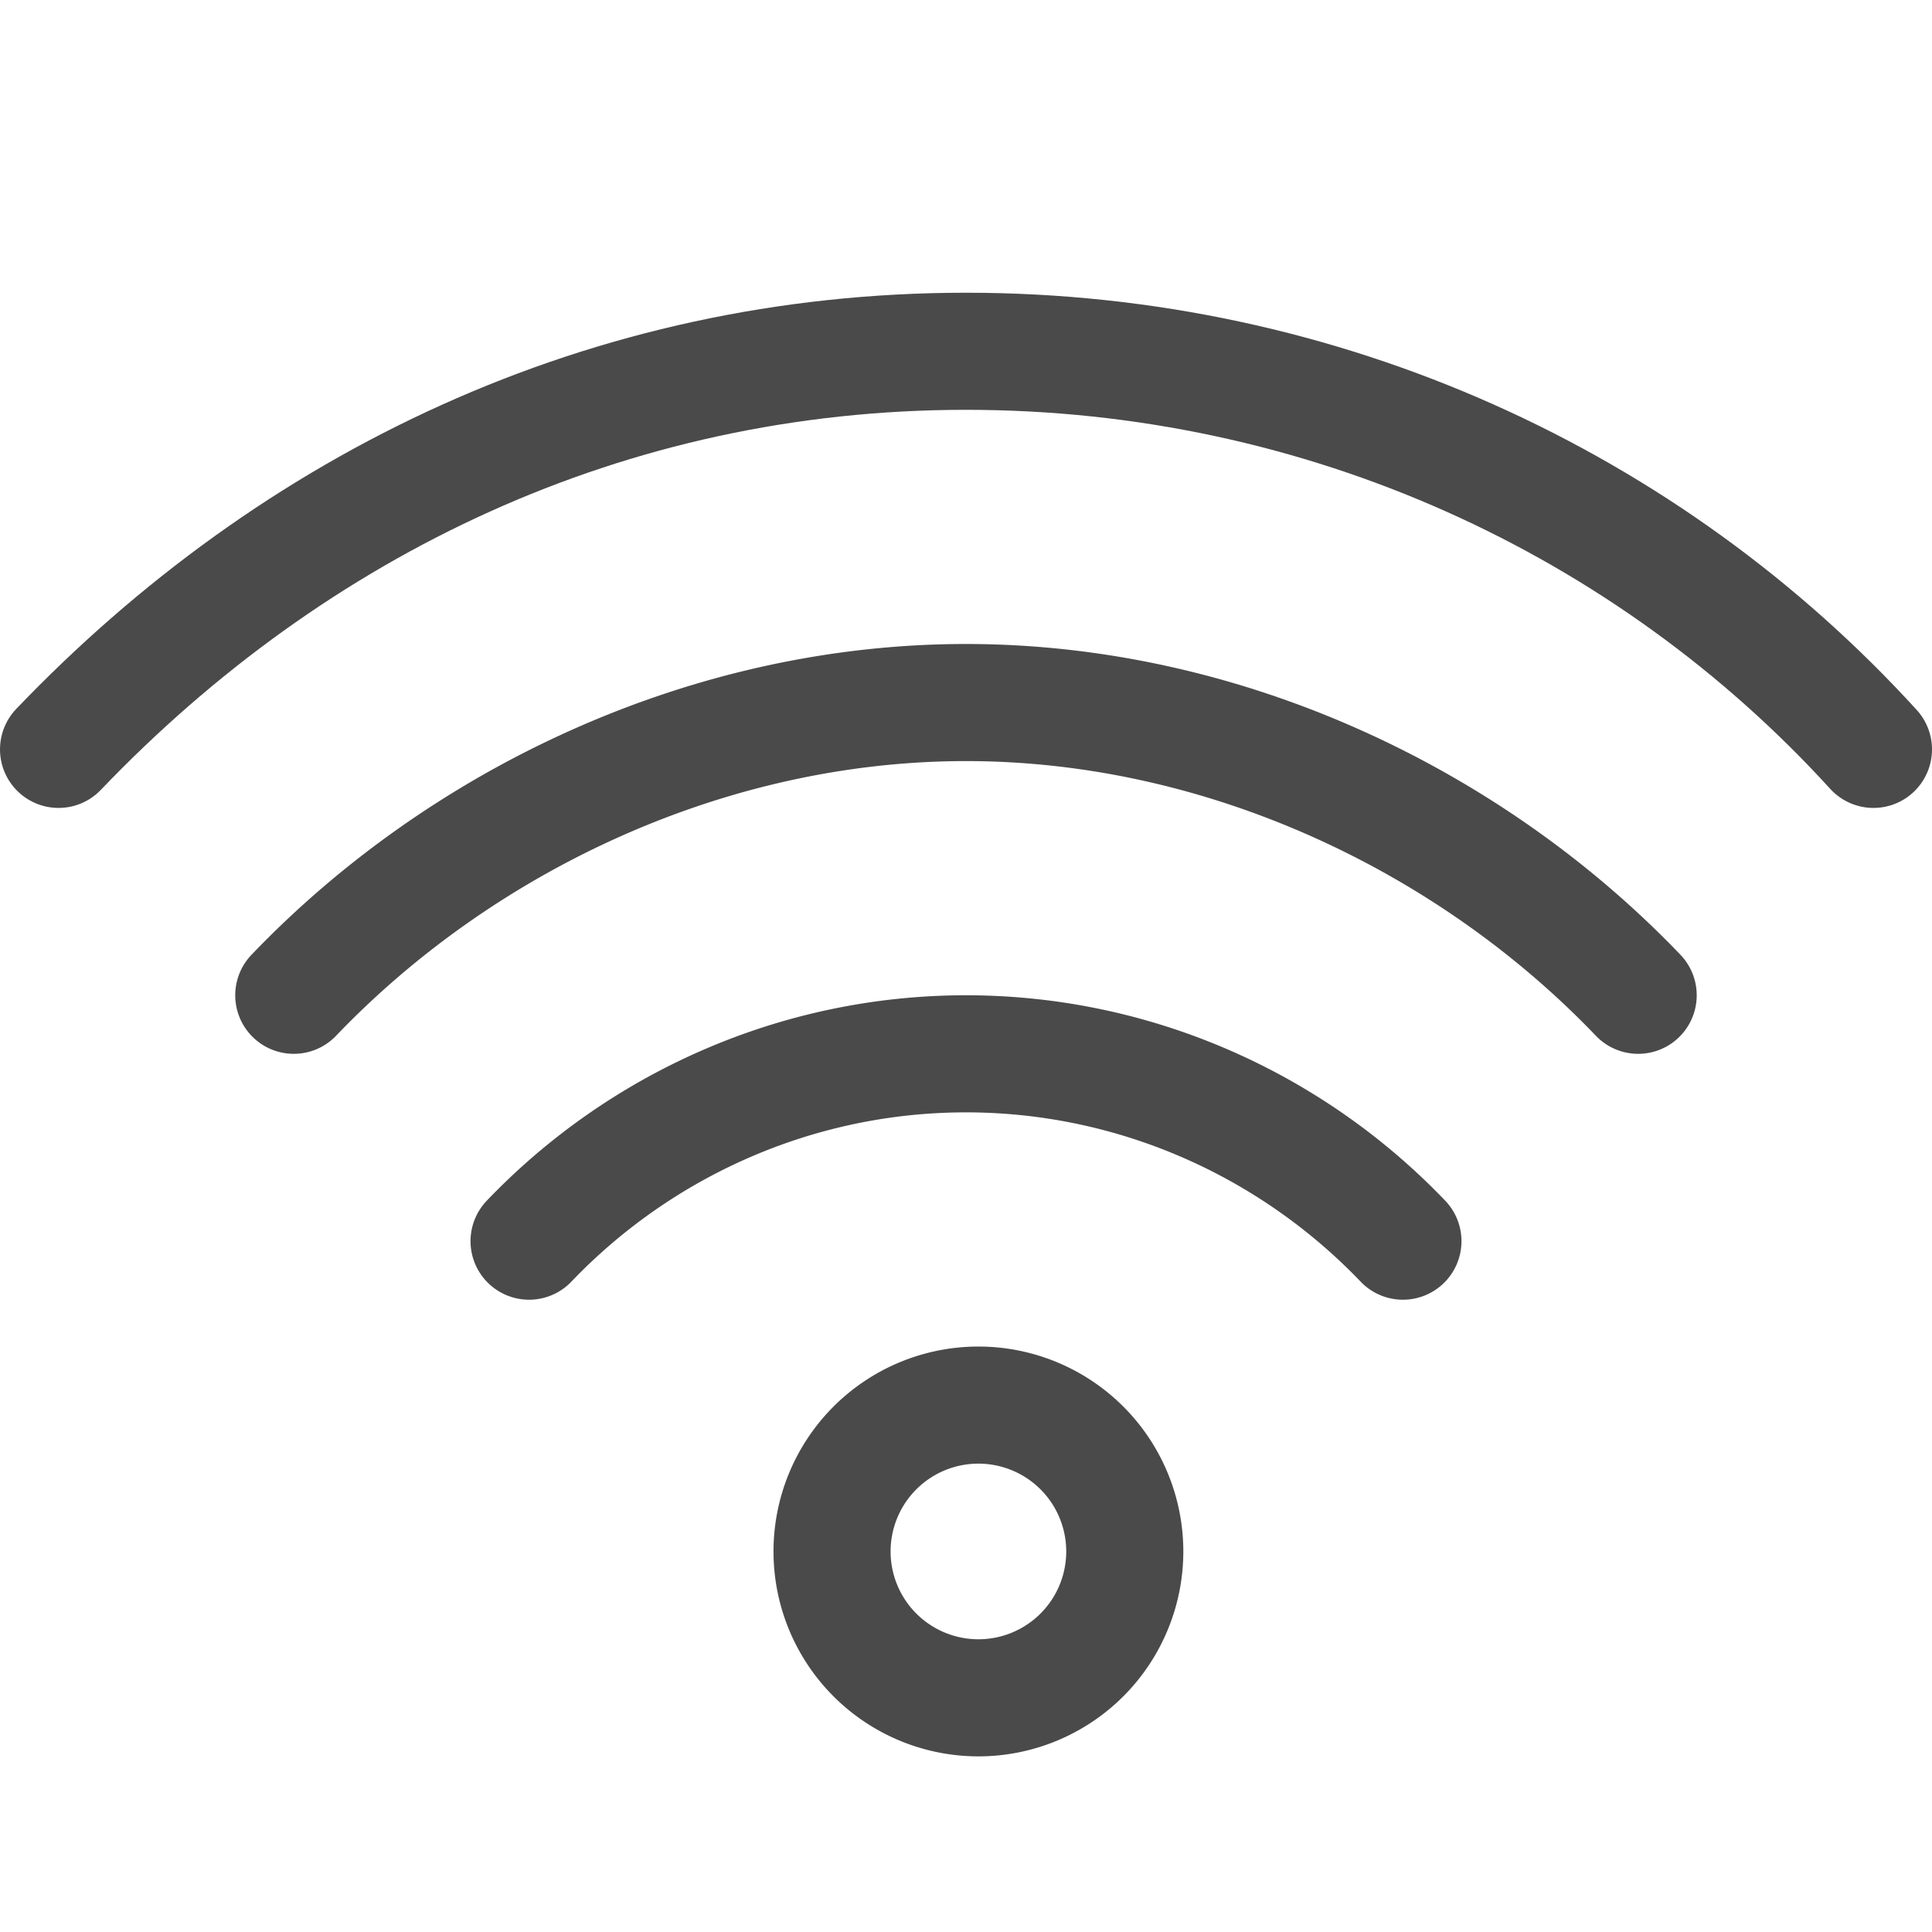
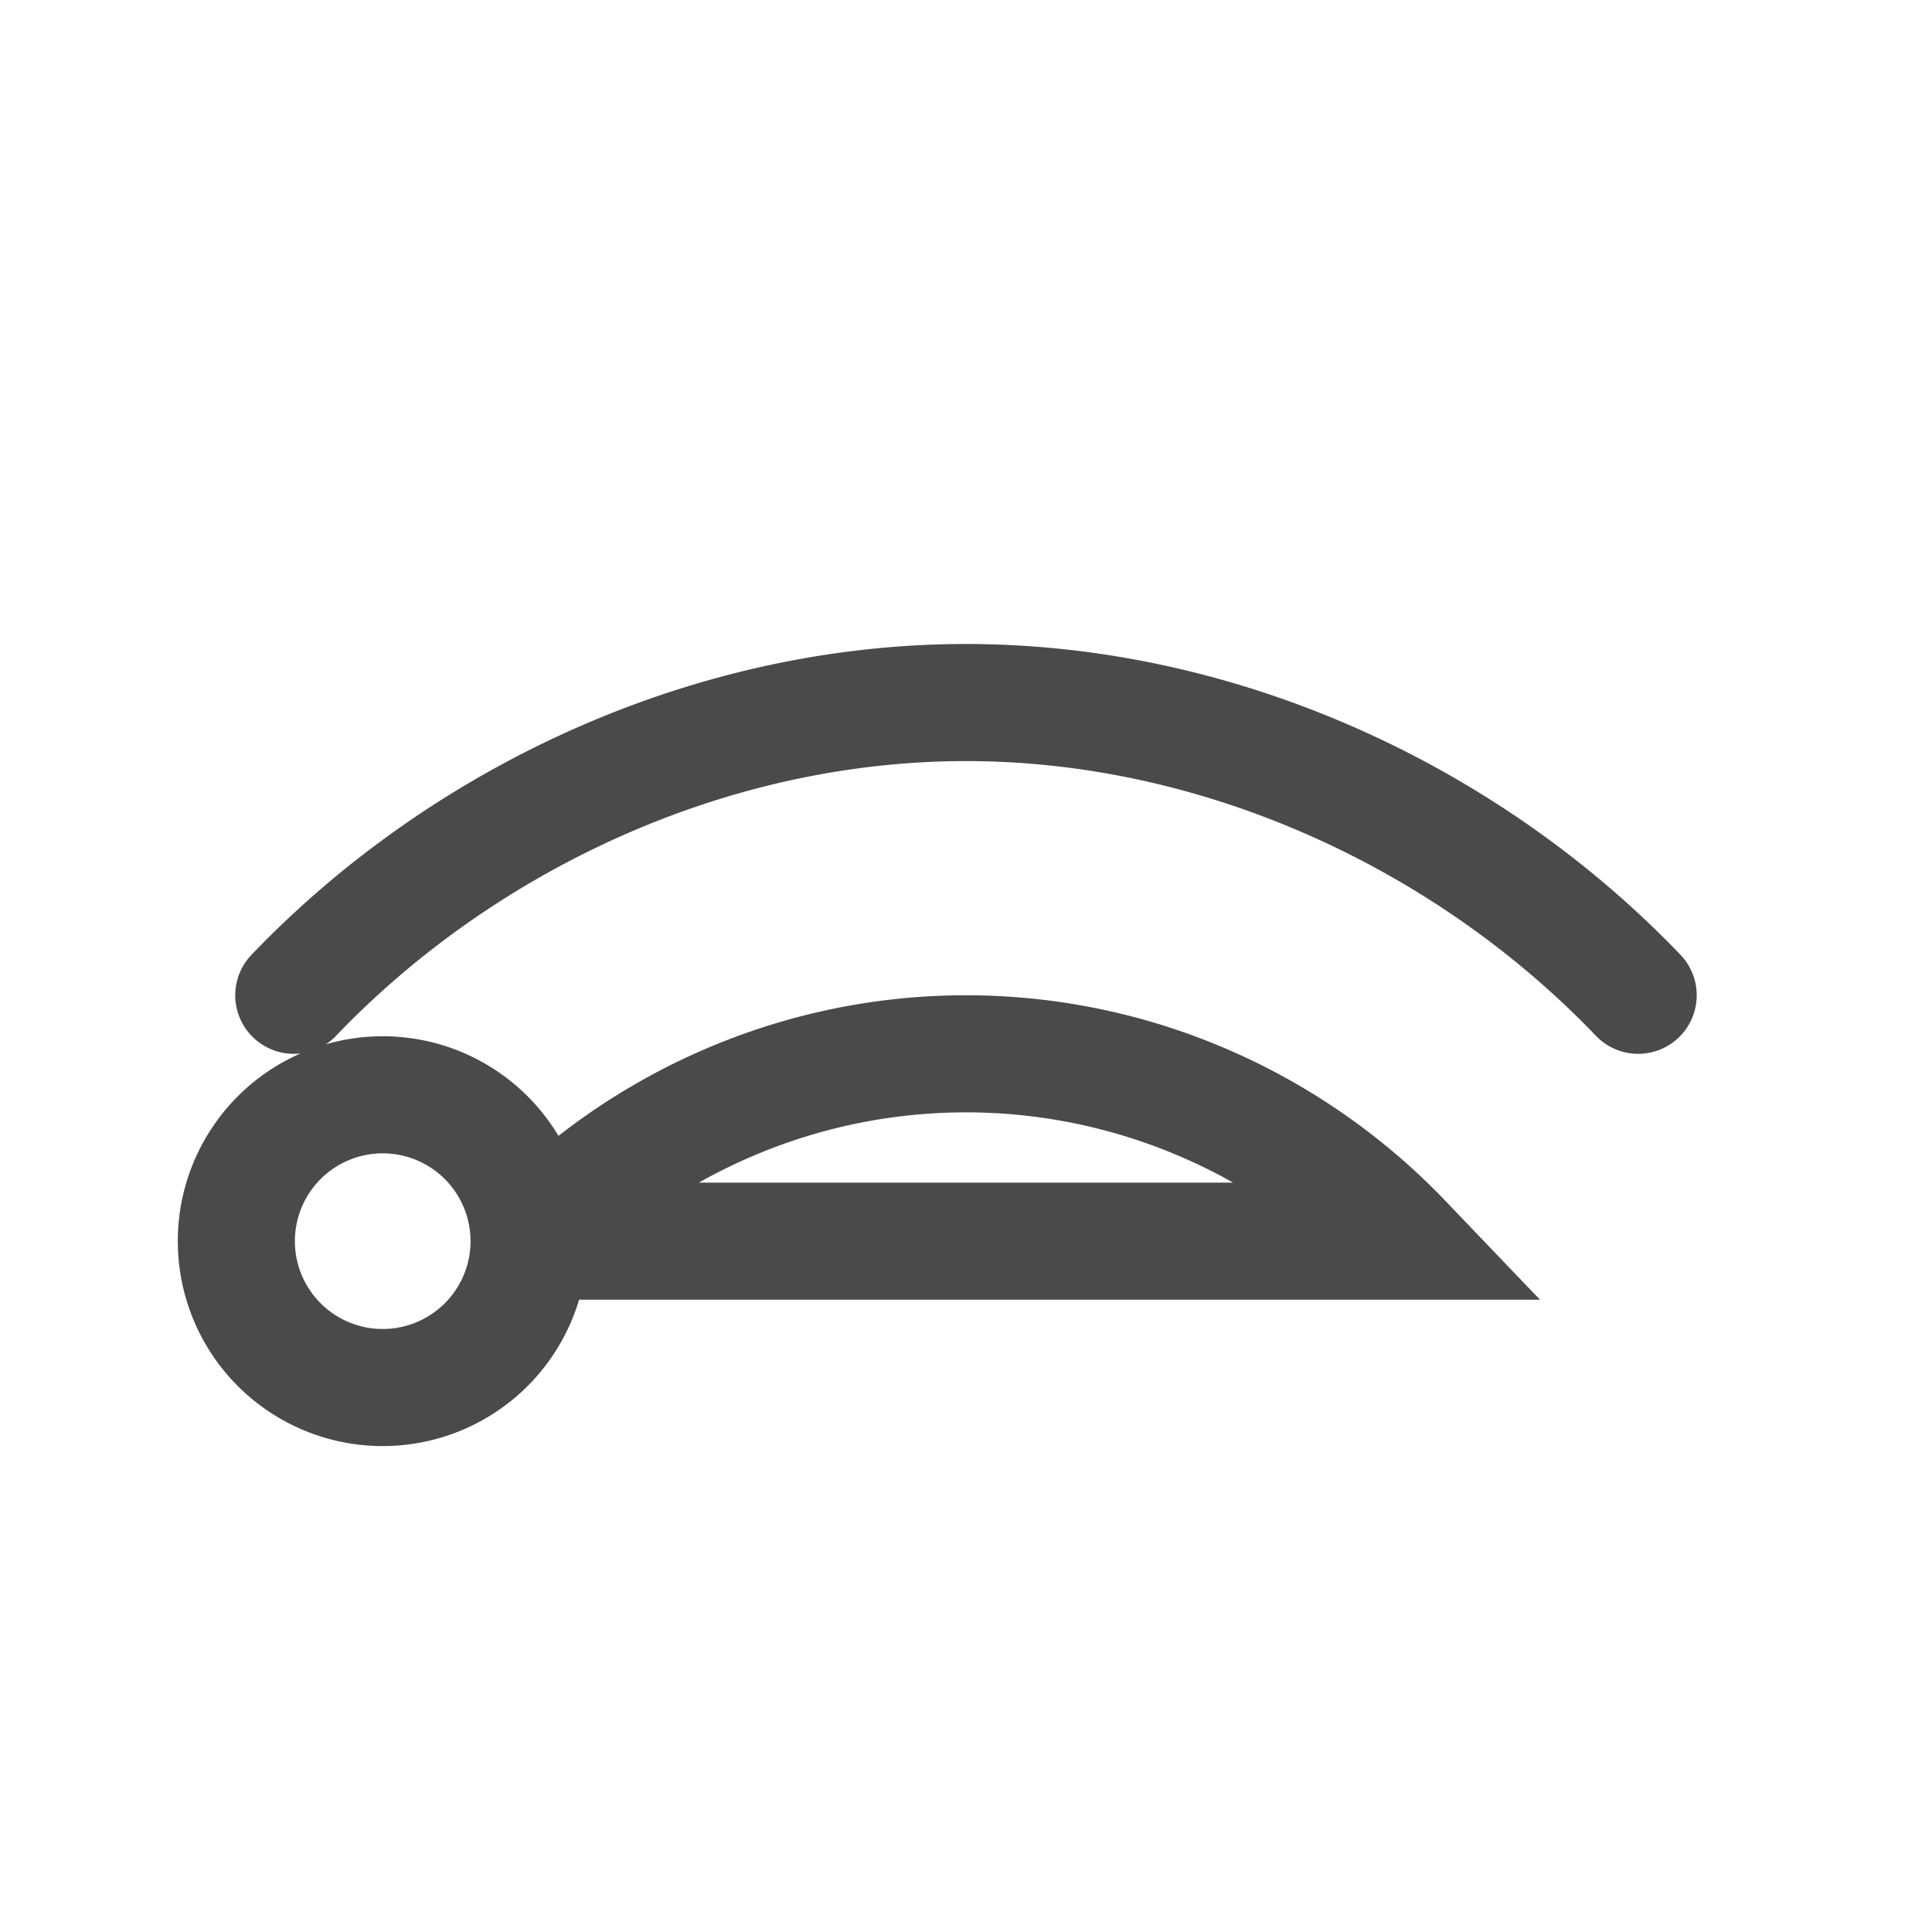
<svg xmlns="http://www.w3.org/2000/svg" width="33" height="33" fill="none">
  <script />
-   <path d="M1 12.8C5.019 8.6 10.377 6 16.5 6c6.123 0 11.673 2.6 15.5 6.8" stroke="#4A4A4A" stroke-width="2" stroke-miterlimit="10" stroke-linecap="round" />
-   <path d="M27.981 17c-2.87-3-7.08-5-11.481-5s-8.611 2-11.482 5M23.963 21.2c-1.914-2-4.593-3.2-7.463-3.2s-5.55 1.2-7.463 3.2M19.212 26.5a2.5 2.5 0 11-5 0 2.5 2.5 0 015 0z" stroke="#4A4A4A" stroke-width="2" stroke-miterlimit="10" stroke-linecap="round" />
+   <path d="M27.981 17c-2.87-3-7.08-5-11.481-5s-8.611 2-11.482 5M23.963 21.2c-1.914-2-4.593-3.2-7.463-3.2s-5.55 1.2-7.463 3.2a2.5 2.5 0 11-5 0 2.5 2.5 0 015 0z" stroke="#4A4A4A" stroke-width="2" stroke-miterlimit="10" stroke-linecap="round" />
</svg>